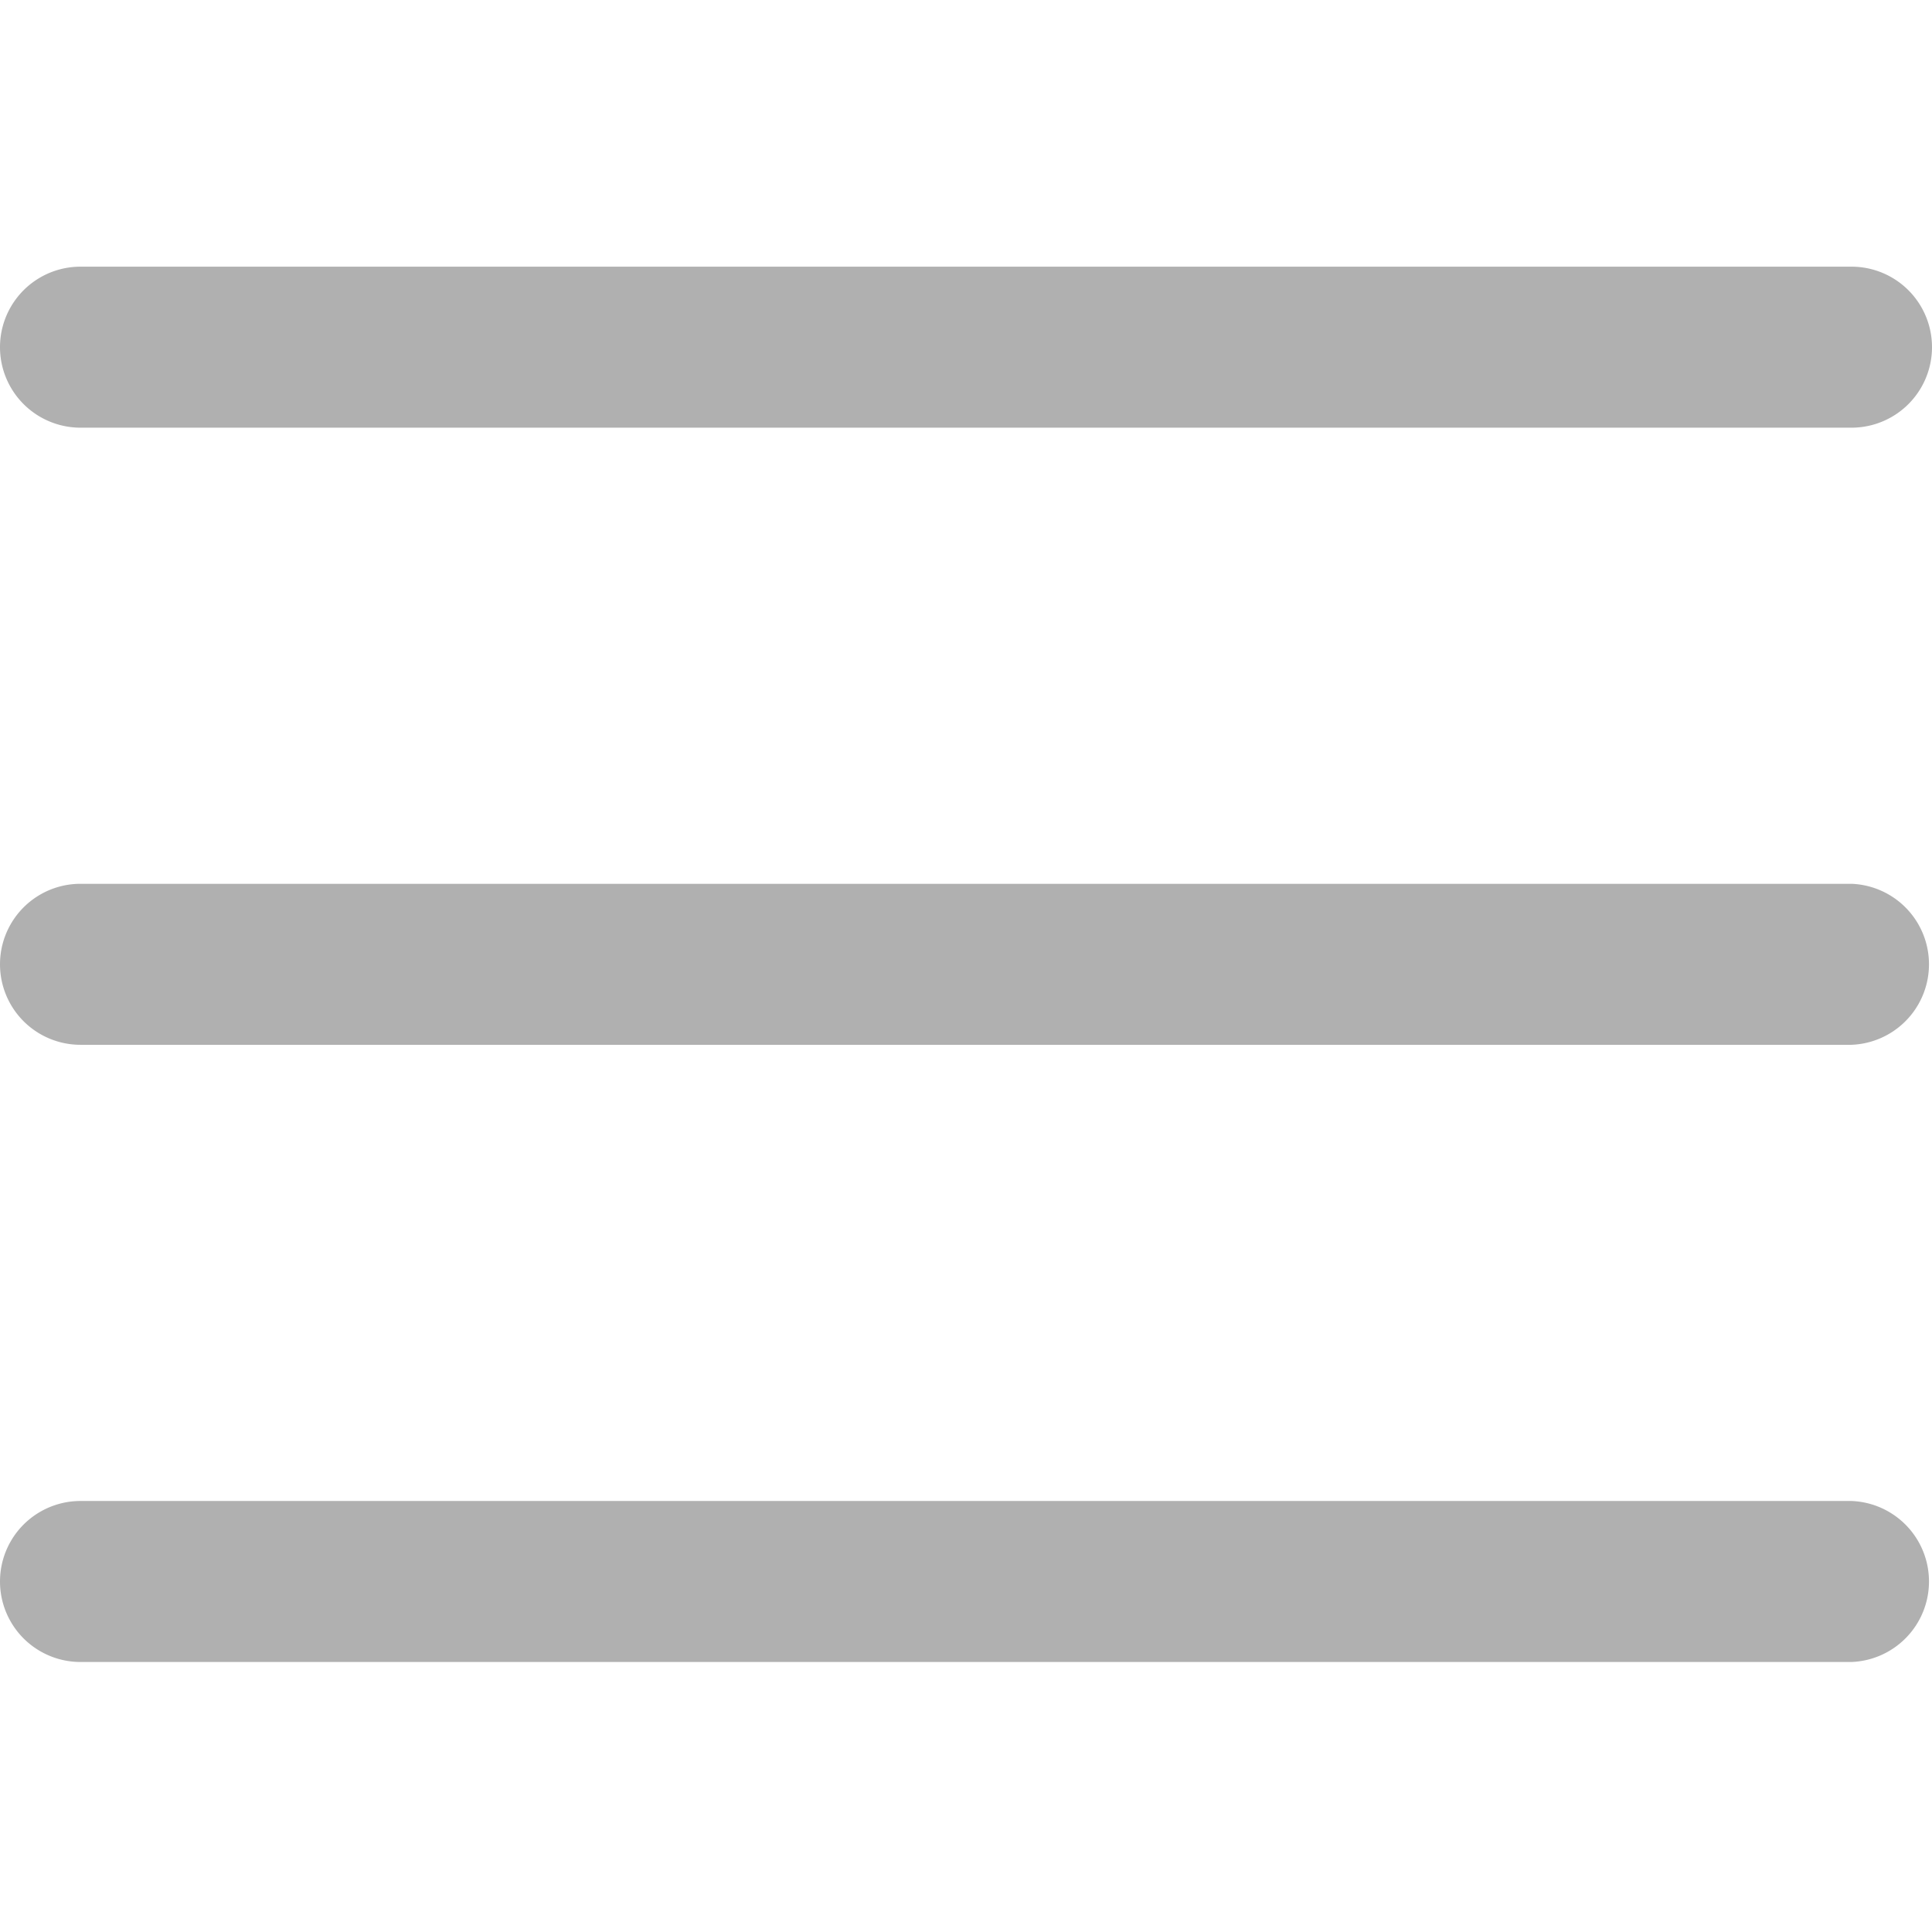
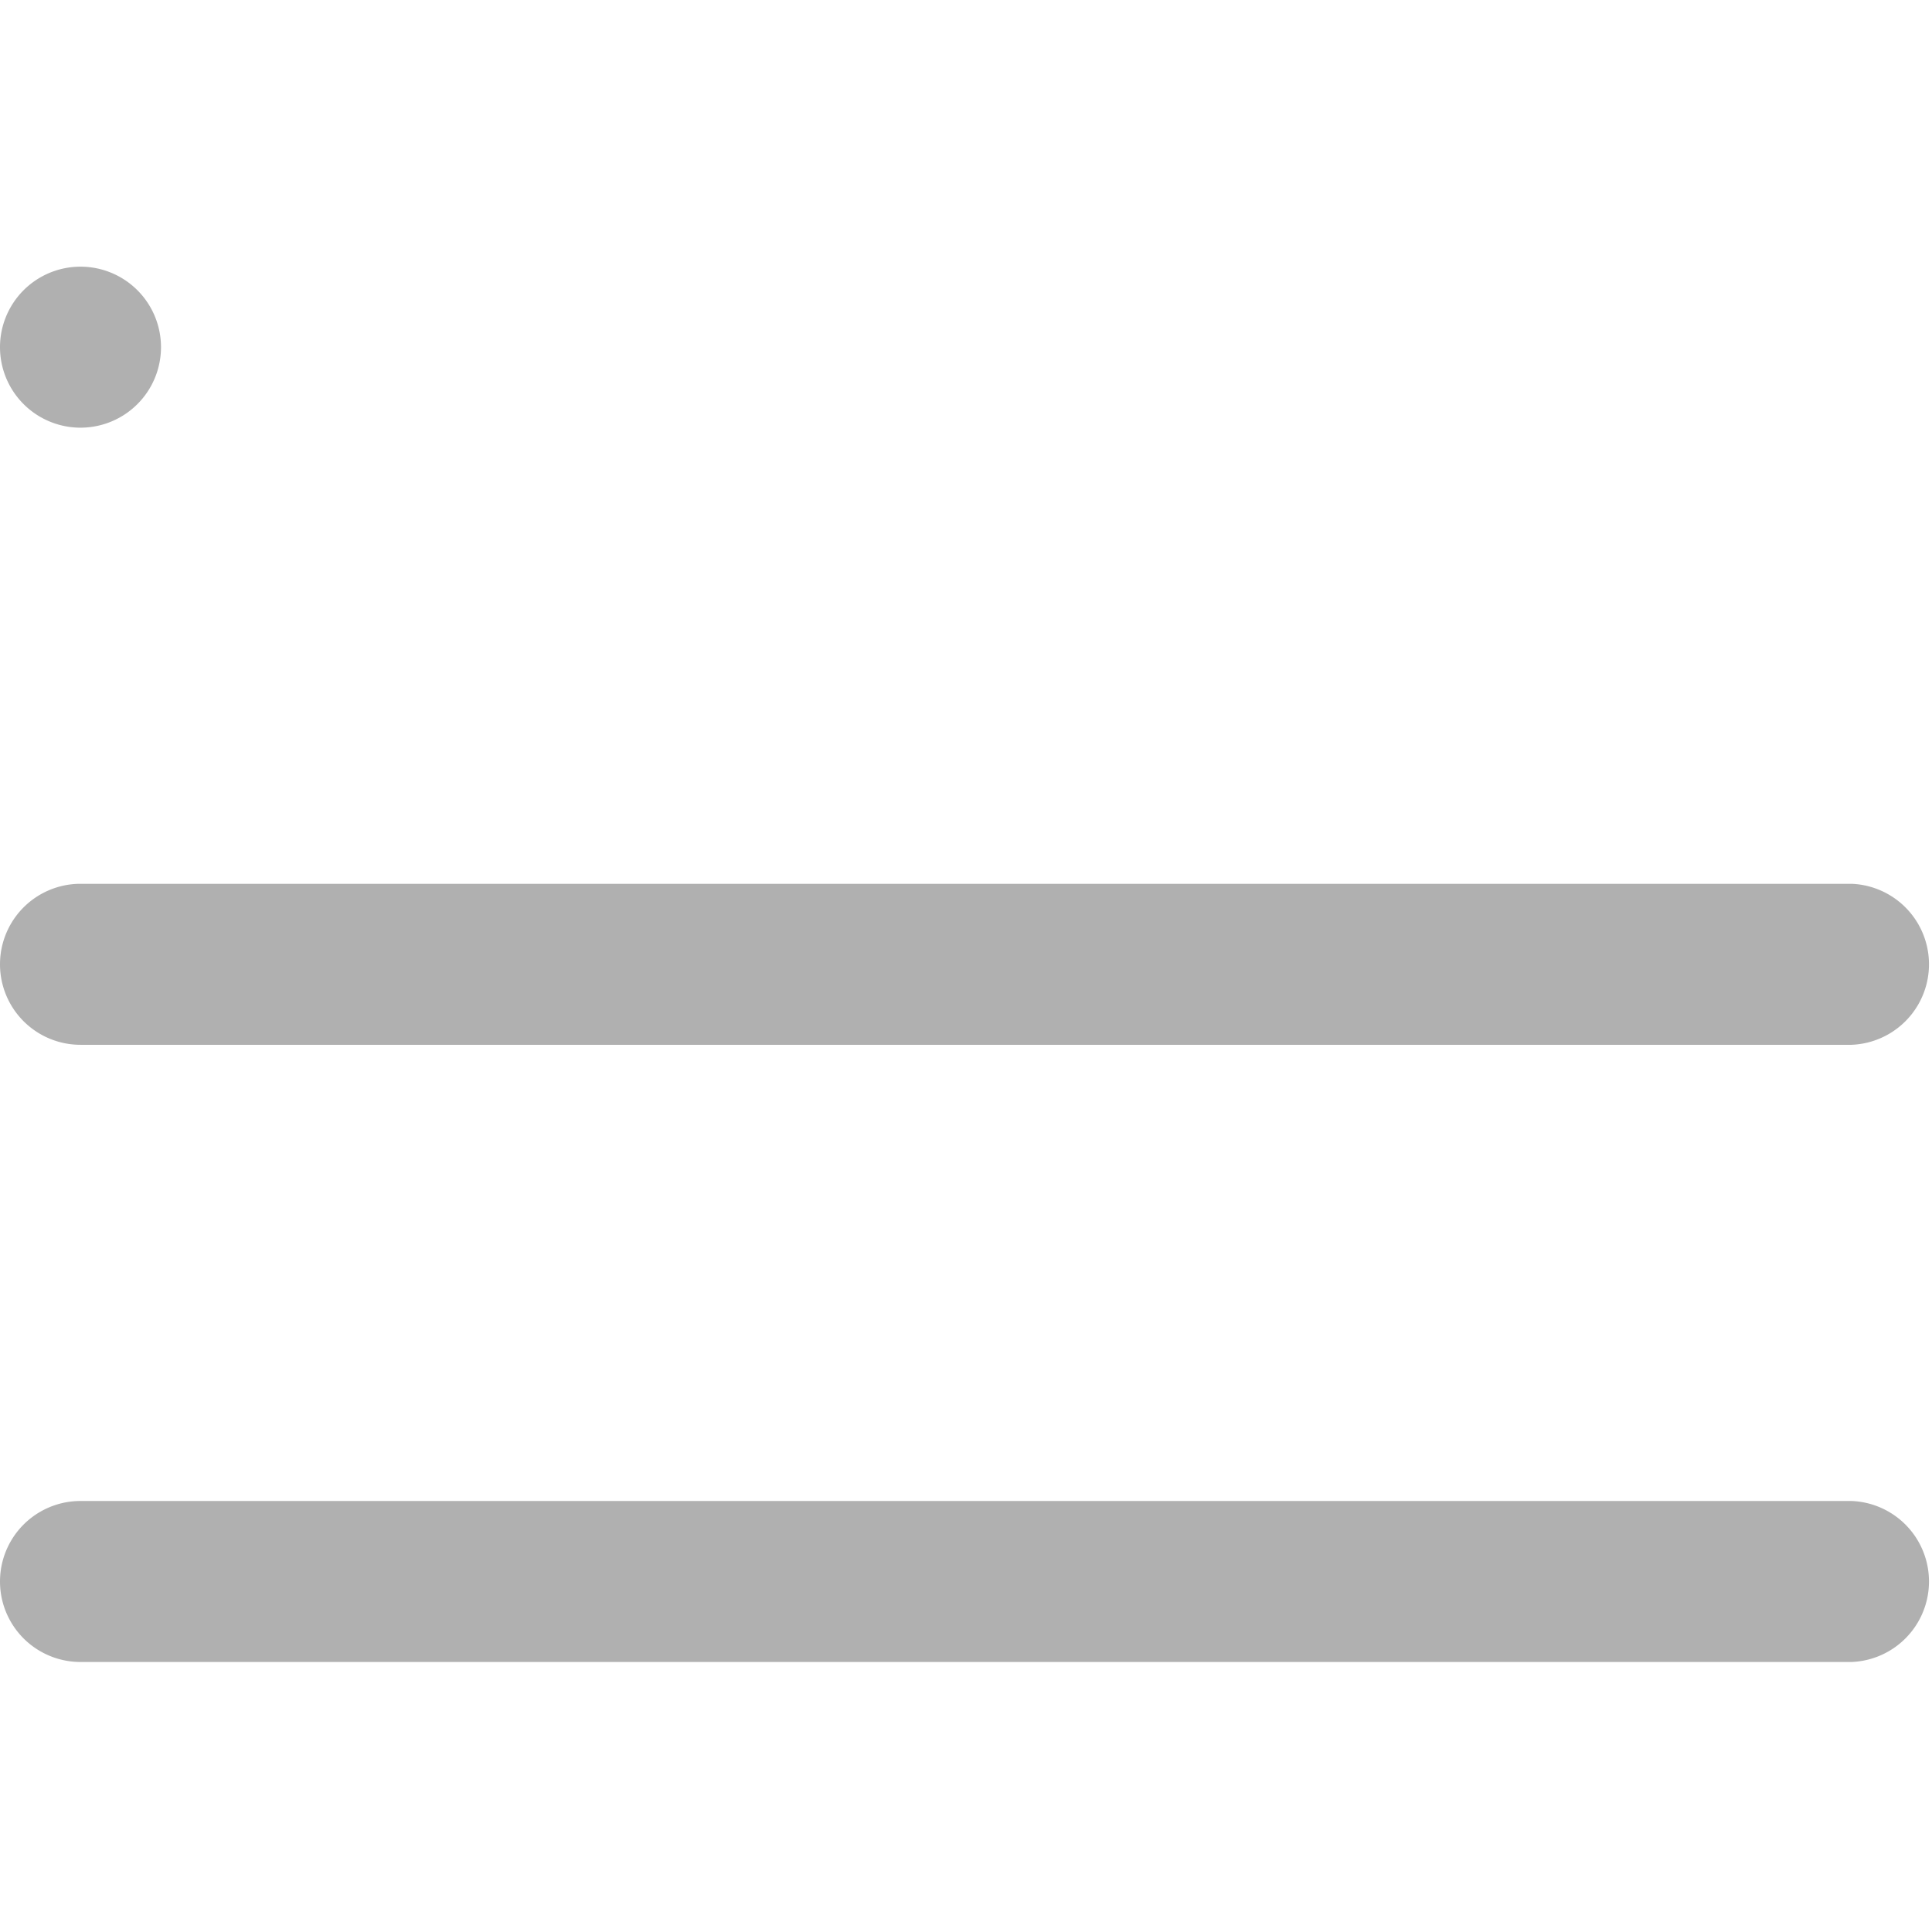
<svg xmlns="http://www.w3.org/2000/svg" width="33" height="33" fill="none">
-   <path d="M31.625 17.846H1.375a1.375 1.375 0 010-2.75h30.25a1.376 1.376 0 010 2.75zM31.625 7.305H1.375a1.375 1.375 0 010-2.75h30.25a1.375 1.375 0 010 2.75zM31.625 28.388H1.375a1.375 1.375 0 010-2.75h30.25a1.376 1.376 0 010 2.75z" fill="#B0B0B0" />
+   <path d="M31.625 17.846H1.375a1.375 1.375 0 010-2.75h30.25a1.376 1.376 0 010 2.75zM31.625 7.305H1.375a1.375 1.375 0 010-2.75a1.375 1.375 0 010 2.75zM31.625 28.388H1.375a1.375 1.375 0 010-2.75h30.25a1.376 1.376 0 010 2.75z" fill="#B0B0B0" />
</svg>